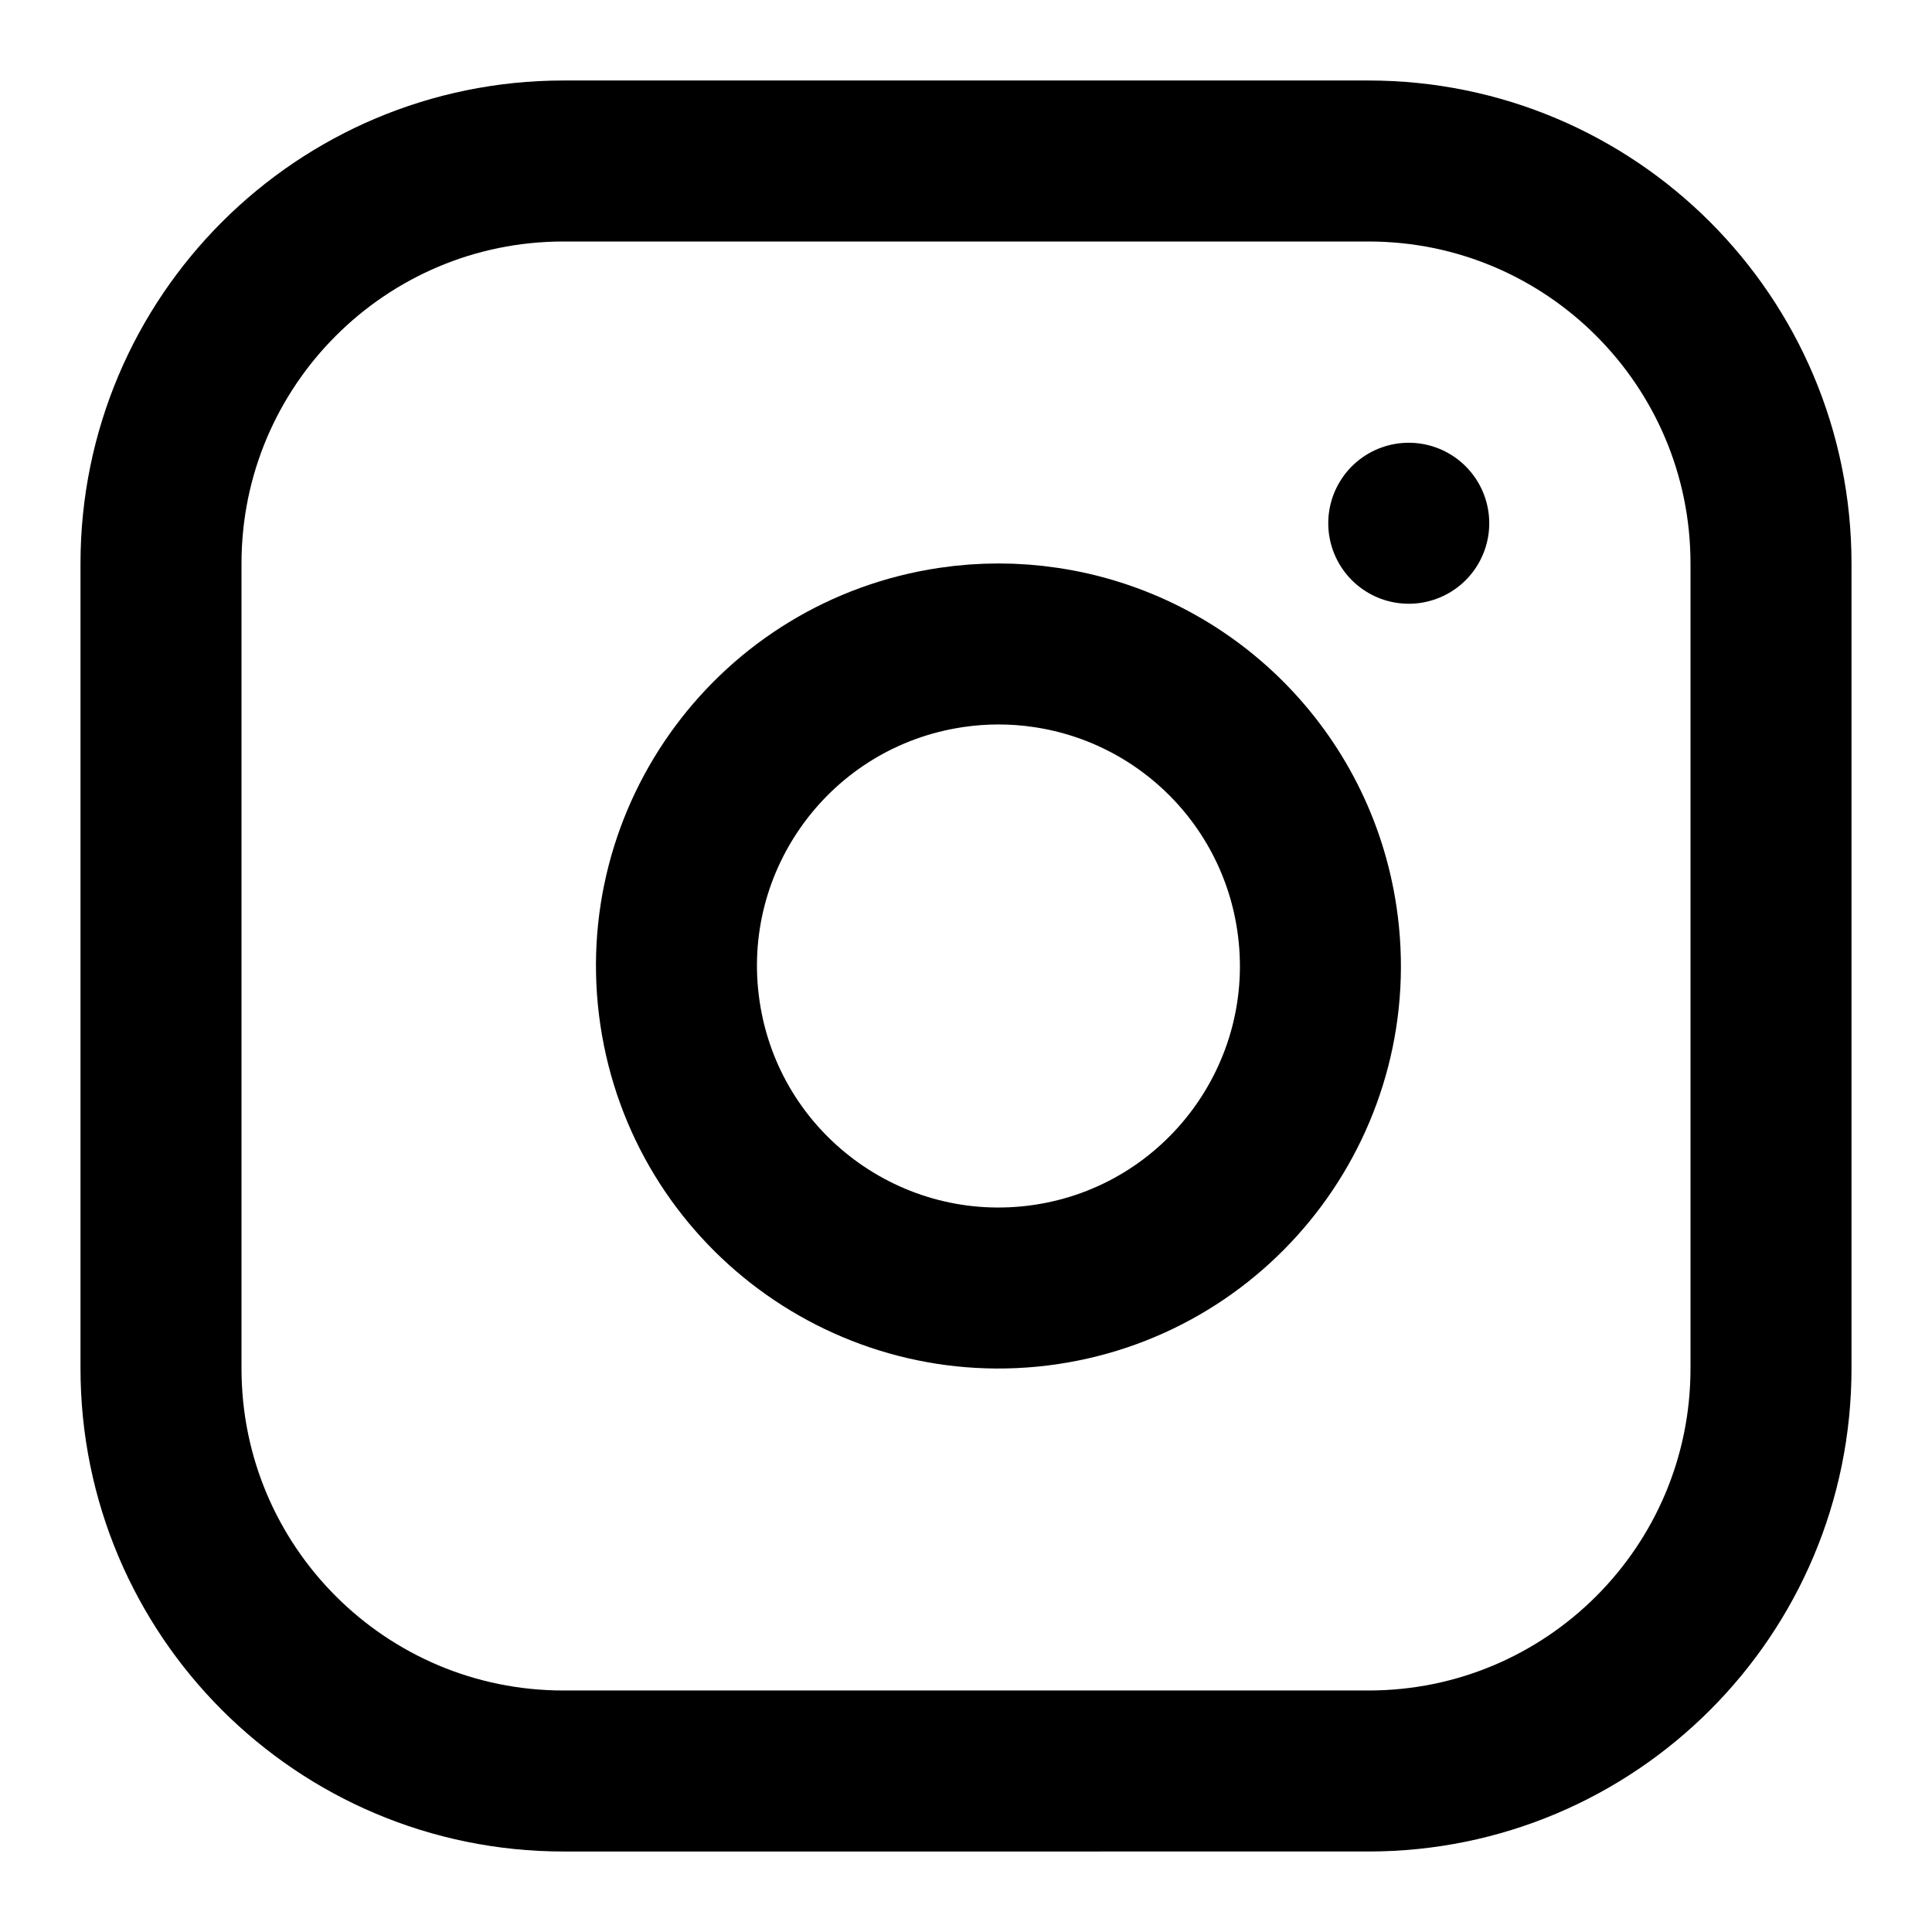
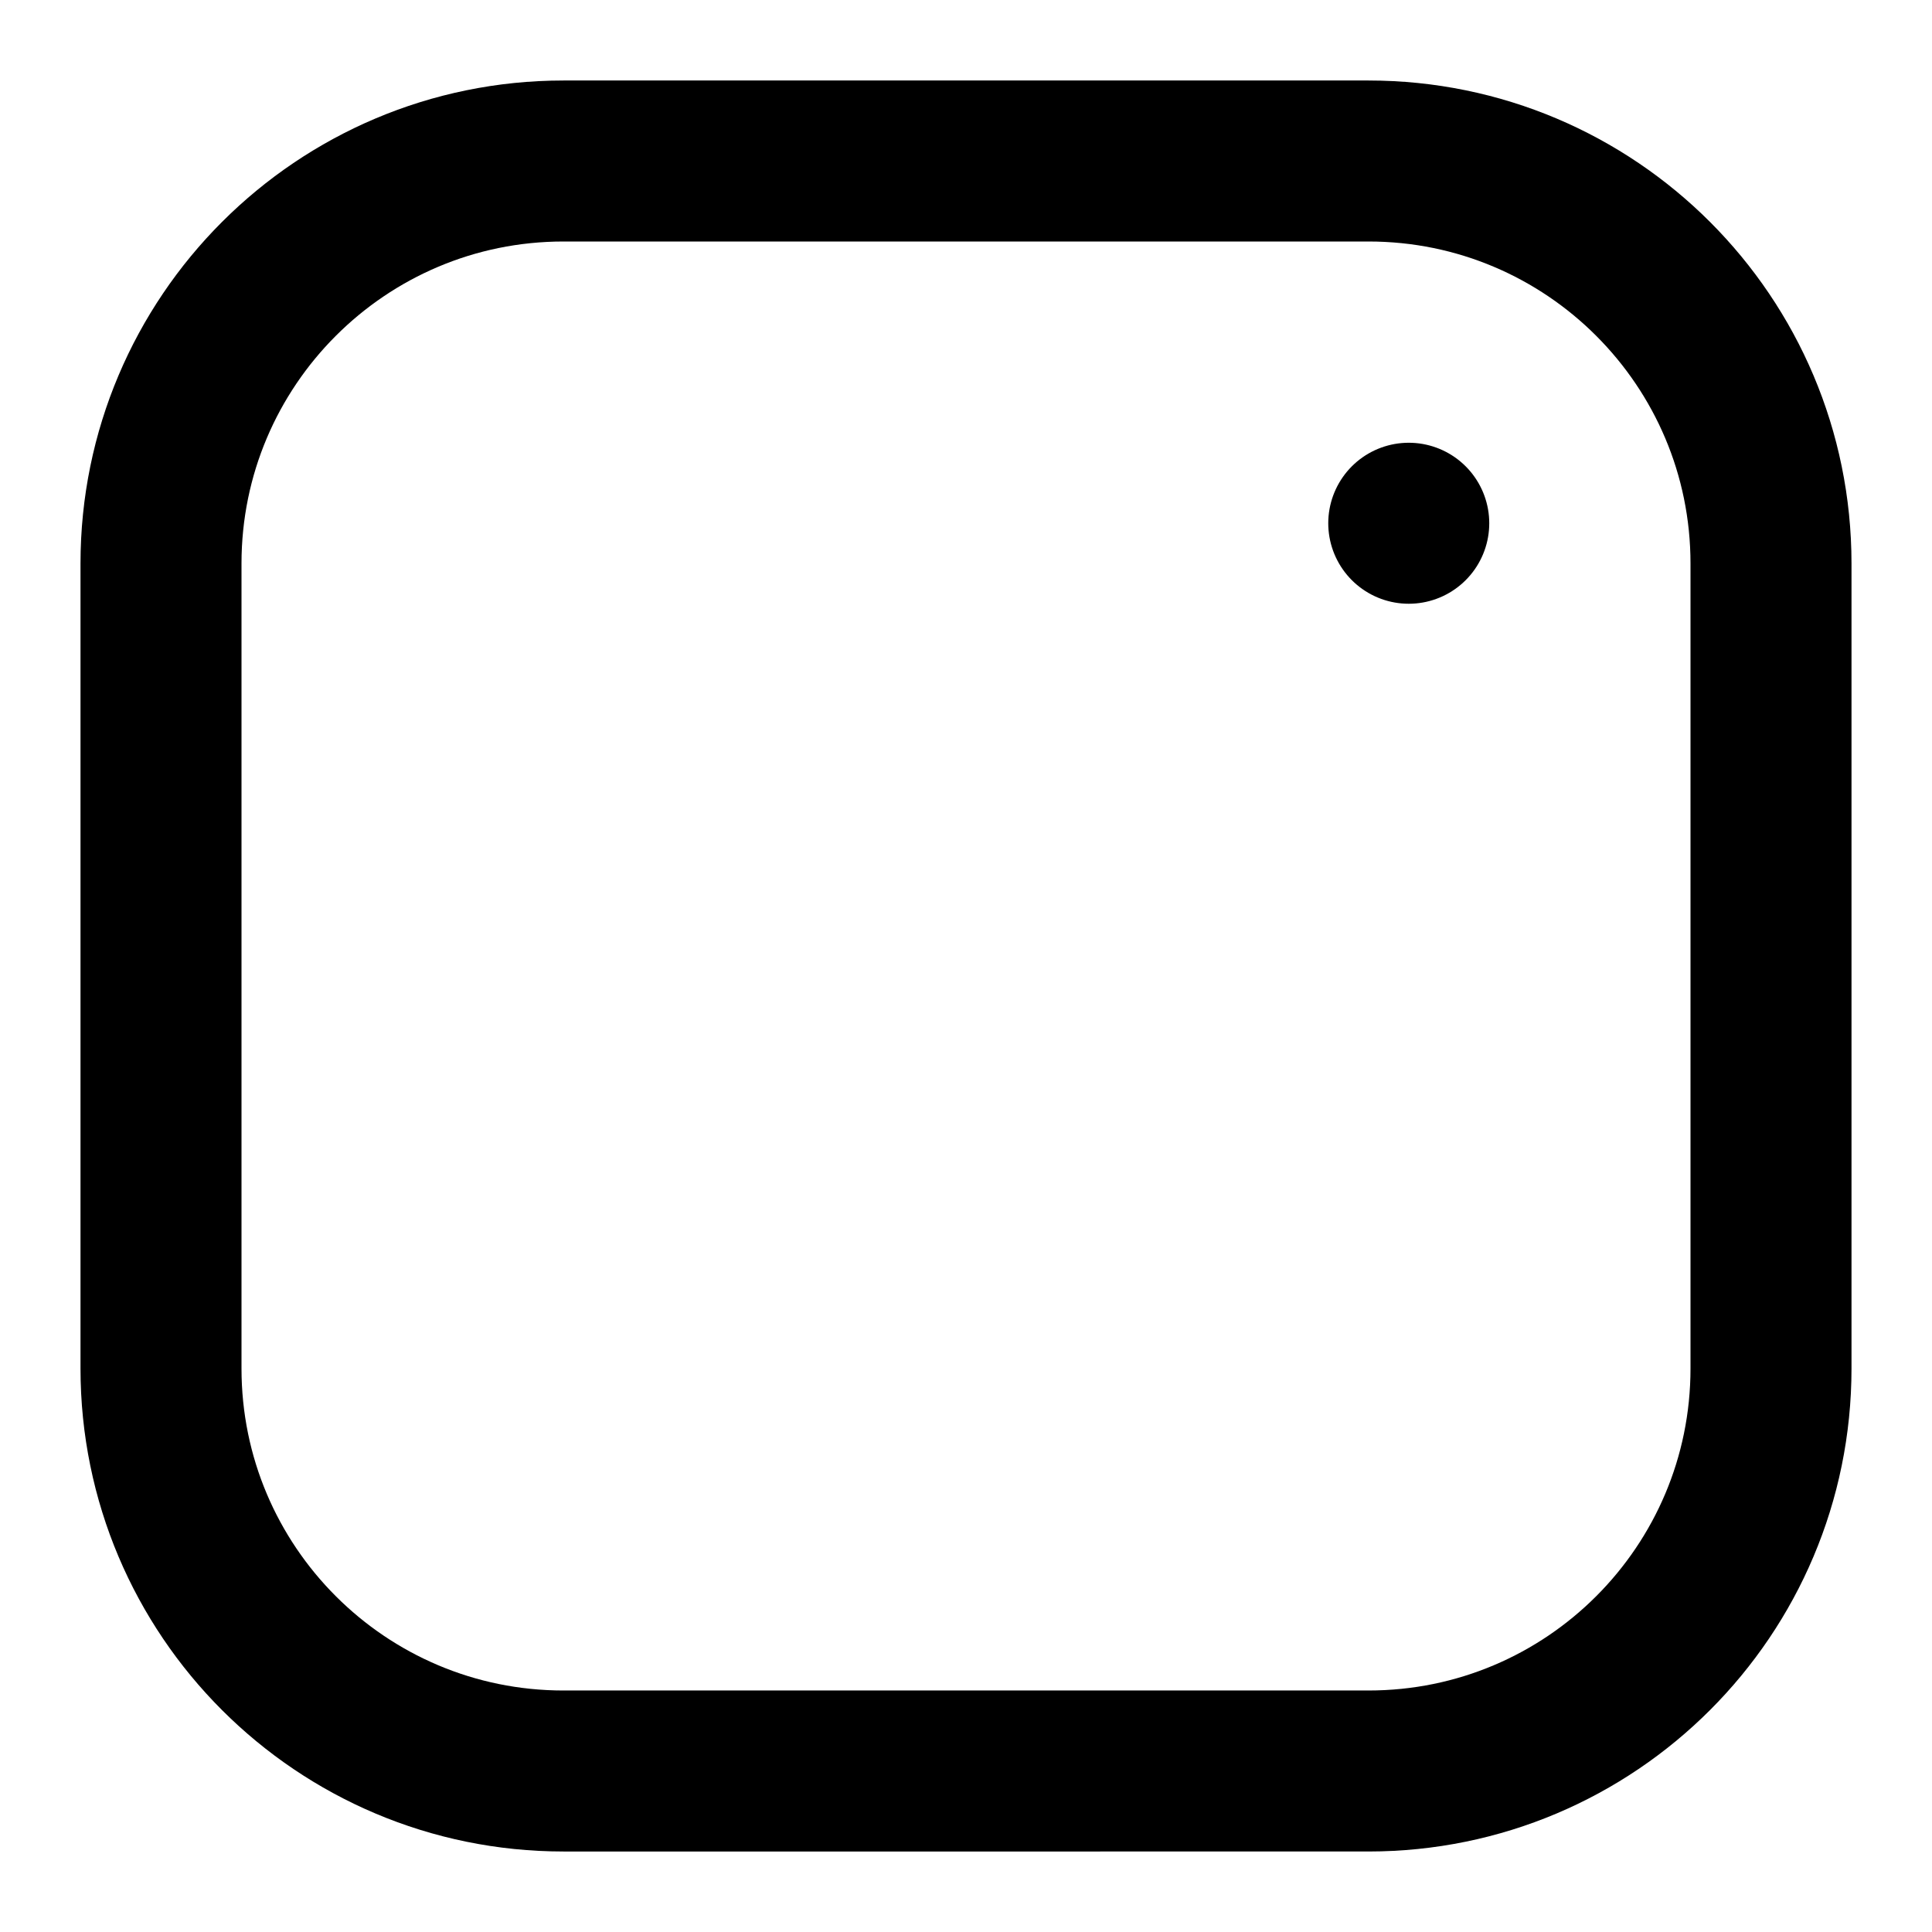
<svg xmlns="http://www.w3.org/2000/svg" version="1.1" id="Calque_1" x="0px" y="0px" width="24px" height="24px" viewBox="0 0 24 24" enable-background="new 0 0 24 24" xml:space="preserve">
  <path fill="none" stroke="#000000" stroke-width="2" stroke-linecap="round" stroke-linejoin="round" d="M7,2h10  c2.762,0,5,2.239,5,5v10c0,2.762-2.238,5-5,5H7c-2.761,0-5-2.238-5-5V7C2,4.239,4.239,2,7,2z" />
-   <path fill="none" stroke="#000000" stroke-width="2" stroke-linecap="round" stroke-linejoin="round" d="M16.359,11.413  c0.324,2.185-1.186,4.22-3.369,4.544c-2.186,0.322-4.219-1.186-4.543-3.371c-0.324-2.185,1.184-4.219,3.37-4.543  c0.389-0.058,0.785-0.058,1.173,0C14.732,8.301,16.102,9.67,16.359,11.413z" />
  <line fill="none" stroke="#000000" stroke-width="2" stroke-linecap="round" stroke-linejoin="round" x1="17.5" y1="6.5" x2="17.5" y2="6.5" />
</svg>